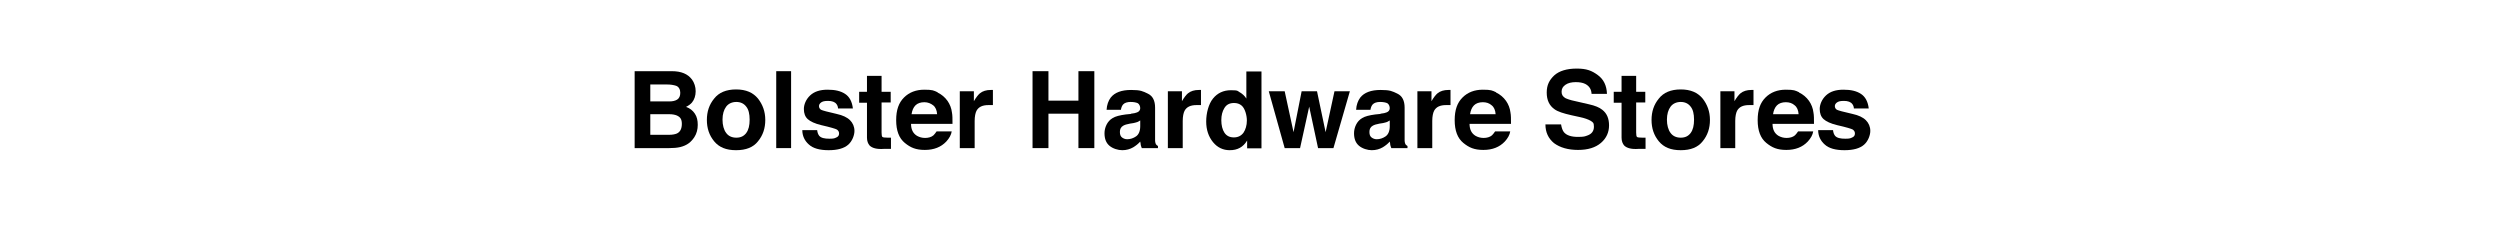
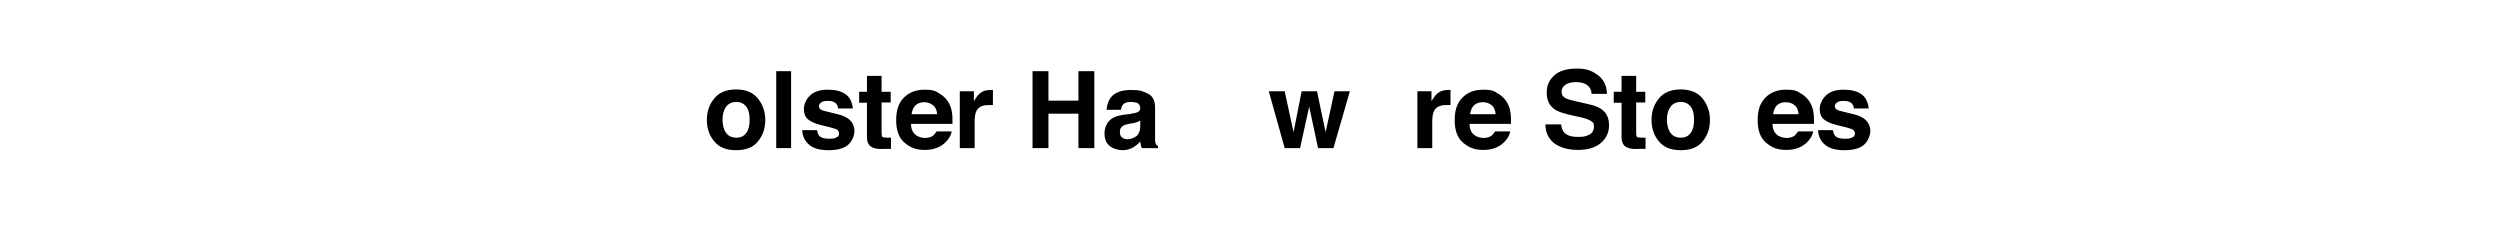
<svg xmlns="http://www.w3.org/2000/svg" viewBox="0 0 958.8 88">
  <g>
    <g id="Layer_1">
      <g>
-         <path d="M265.4,30.5c.9,1.3,1.4,2.8,1.4,4.5s-.5,3.2-1.4,4.3c-.5.6-1.3,1.2-2.3,1.7,1.5.5,2.6,1.4,3.4,2.6.8,1.2,1.1,2.6,1.1,4.3s-.4,3.3-1.3,4.7c-.6.9-1.3,1.7-2.1,2.3-.9.7-2.1,1.2-3.3,1.5-1.3.3-2.7.4-4.2.4h-13.3v-29.5h14.3c3.6,0,6.1,1.1,7.6,3.1ZM249.4,32.4v6.5h7.2c1.3,0,2.3-.2,3.1-.7.8-.5,1.2-1.4,1.2-2.6s-.5-2.3-1.6-2.7c-.9-.3-2.1-.5-3.5-.5h-6.4ZM249.4,43.8v7.9h7.2c1.3,0,2.3-.2,3-.5,1.3-.6,1.9-1.9,1.9-3.7s-.6-2.6-1.9-3.2c-.7-.3-1.7-.5-2.9-.5h-7.3Z" />
        <path d="M290.7,54.2c-1.8,2.3-4.6,3.4-8.4,3.4s-6.5-1.1-8.4-3.4-2.8-5-2.8-8.2.9-5.9,2.8-8.2c1.8-2.3,4.6-3.5,8.4-3.5s6.5,1.2,8.4,3.5c1.8,2.3,2.8,5,2.8,8.2s-.9,5.9-2.8,8.2ZM286.2,51c.9-1.2,1.3-2.9,1.3-5.1s-.4-3.9-1.3-5c-.9-1.2-2.2-1.8-3.8-1.8s-3,.6-3.9,1.8c-.9,1.2-1.4,2.9-1.4,5s.5,3.9,1.4,5.1c.9,1.2,2.2,1.8,3.9,1.8s2.9-.6,3.8-1.8Z" />
        <path d="M303.4,56.8h-5.7v-29.5h5.7v29.5Z" />
        <path d="M313.4,49.9c.1,1,.4,1.7.8,2.2.7.8,2,1.1,3.9,1.1s2-.2,2.7-.5c.7-.3,1-.8,1-1.5s-.3-1.1-.8-1.5c-.5-.3-2.5-.9-6-1.7-2.5-.6-4.2-1.4-5.2-2.3-1-.9-1.5-2.2-1.5-3.9s.8-3.7,2.4-5.2,3.8-2.2,6.7-2.2,5,.5,6.7,1.6c1.7,1.1,2.7,3,3,5.6h-5.7c0-.7-.3-1.3-.6-1.7-.6-.8-1.7-1.2-3.2-1.2s-2.1.2-2.7.6c-.5.4-.8.8-.8,1.4s.3,1.1.8,1.4c.6.3,2.5.8,6,1.6,2.3.5,4,1.3,5.1,2.4,1.1,1.1,1.7,2.5,1.7,4.1s-.8,3.9-2.4,5.3c-1.6,1.4-4.1,2.1-7.5,2.1s-6-.7-7.6-2.2c-1.6-1.4-2.5-3.3-2.5-5.5h5.8Z" />
        <path d="M329.5,39.3v-4.1h3v-6.1h5.6v6.1h3.5v4.1h-3.5v11.5c0,.9.1,1.5.3,1.7.2.2.9.3,2.1.3s.4,0,.6,0c.2,0,.4,0,.6,0v4.3h-2.7c-2.7.2-4.5-.3-5.5-1.3-.6-.7-1-1.7-1-3v-13.4h-3Z" />
        <path d="M359.6,35.5c1.5.7,2.8,1.8,3.8,3.2.9,1.3,1.5,2.8,1.7,4.5.2,1,.2,2.4.2,4.3h-15.9c0,2.2.8,3.7,2.3,4.6.9.5,1.9.8,3.1.8s2.4-.3,3.2-1c.4-.4.8-.9,1.2-1.5h5.8c-.2,1.3-.9,2.6-2.1,3.9-2,2.1-4.7,3.2-8.2,3.2s-5.5-.9-7.7-2.7c-2.2-1.8-3.3-4.7-3.3-8.7s1-6.7,3-8.7c2-2,4.6-3,7.8-3s3.6.3,5.1,1ZM351.1,40.4c-.8.8-1.3,2-1.5,3.4h9.8c-.1-1.5-.6-2.7-1.5-3.4s-2-1.2-3.4-1.2-2.6.4-3.4,1.2Z" />
        <path d="M380.3,34.5c0,0,.2,0,.5,0v5.8c-.4,0-.7,0-1,0-.3,0-.5,0-.7,0-2.3,0-3.8.7-4.6,2.2-.4.8-.7,2.1-.7,3.9v10.4h-5.7v-21.8h5.4v3.8c.9-1.5,1.6-2.4,2.3-3,1.1-.9,2.5-1.3,4.2-1.3s.2,0,.3,0Z" />
        <path d="M396,56.8v-29.5h6.1v11.3h11.5v-11.3h6.1v29.5h-6.1v-13.2h-11.5v13.2h-6.1Z" />
        <path d="M433.8,43.6c1.1-.1,1.8-.3,2.3-.5.8-.3,1.2-.9,1.2-1.6s-.3-1.5-.9-1.9c-.6-.3-1.6-.5-2.8-.5s-2.3.3-2.9,1c-.4.5-.7,1.2-.8,2h-5.5c.1-1.9.7-3.5,1.6-4.7,1.5-1.9,4.1-2.9,7.8-2.9s4.5.5,6.4,1.4c1.9.9,2.8,2.7,2.8,5.4v10c0,.7,0,1.5,0,2.5,0,.7.2,1.3.3,1.5.2.3.5.5.8.7v.8h-6.2c-.2-.4-.3-.9-.4-1.2,0-.4-.1-.8-.2-1.3-.8.9-1.7,1.6-2.7,2.2-1.2.7-2.6,1.1-4.2,1.1s-3.6-.6-4.9-1.7c-1.3-1.1-1.9-2.7-1.9-4.8s1-4.6,3.1-5.8c1.1-.7,2.8-1.1,5-1.4l2-.2ZM437.3,46.2c-.4.2-.7.4-1.1.6-.4.1-.9.3-1.5.4l-1.3.2c-1.2.2-2.1.5-2.6.8-.9.5-1.3,1.3-1.3,2.4s.3,1.7.8,2.1c.5.4,1.2.7,2,.7,1.2,0,2.4-.4,3.4-1.1s1.6-2,1.6-3.9v-2.1Z" />
-         <path d="M460.1,34.5c0,0,.2,0,.5,0v5.8c-.4,0-.7,0-1,0-.3,0-.5,0-.7,0-2.3,0-3.8.7-4.6,2.2-.4.8-.7,2.1-.7,3.9v10.4h-5.7v-21.8h5.4v3.8c.9-1.5,1.6-2.4,2.3-3,1.1-.9,2.5-1.3,4.2-1.3s.2,0,.3,0Z" />
-         <path d="M475.5,35.4c1,.6,1.9,1.4,2.5,2.4v-10.4h5.8v29.5h-5.5v-3c-.8,1.3-1.7,2.2-2.8,2.8s-2.3.9-3.9.9c-2.5,0-4.7-1-6.4-3.1-1.7-2.1-2.6-4.7-2.6-7.9s.9-6.7,2.6-8.8c1.7-2.1,4-3.2,6.9-3.2s2.5.3,3.5.9ZM476.9,50.9c.8-1.2,1.3-2.8,1.3-4.7s-.7-4.6-2-5.7c-.8-.7-1.8-1-2.9-1-1.7,0-2.9.6-3.7,1.9-.8,1.3-1.2,2.8-1.2,4.7s.4,3.6,1.2,4.8,2,1.8,3.6,1.8,2.8-.6,3.7-1.8Z" />
        <path d="M499.3,35h5.8l3.3,15.7,3.4-15.7h5.9l-6.3,21.8h-5.9l-3.4-15.9-3.5,15.9h-5.9l-6.1-21.8h6.1l3.4,15.7,3.1-15.7Z" />
-         <path d="M529.5,43.6c1.1-.1,1.8-.3,2.3-.5.8-.3,1.2-.9,1.2-1.6s-.3-1.5-.9-1.9c-.6-.3-1.6-.5-2.8-.5s-2.3.3-2.9,1c-.4.5-.7,1.2-.8,2h-5.5c.1-1.9.7-3.5,1.6-4.7,1.5-1.9,4.1-2.9,7.8-2.9s4.5.5,6.4,1.4,2.8,2.7,2.8,5.4v10c0,.7,0,1.5,0,2.5,0,.7.2,1.3.3,1.5s.5.5.8.7v.8h-6.2c-.2-.4-.3-.9-.4-1.2,0-.4-.1-.8-.2-1.3-.8.9-1.7,1.6-2.7,2.2-1.2.7-2.6,1.1-4.2,1.1s-3.6-.6-4.9-1.7c-1.3-1.1-1.9-2.7-1.9-4.8s1-4.6,3.1-5.8c1.1-.7,2.8-1.1,5-1.4l2-.2ZM533,46.2c-.4.2-.7.4-1.1.6-.4.1-.9.3-1.5.4l-1.3.2c-1.2.2-2.1.5-2.6.8-.9.5-1.3,1.3-1.3,2.4s.3,1.7.8,2.1c.5.4,1.2.7,2,.7,1.2,0,2.4-.4,3.4-1.1,1-.7,1.6-2,1.6-3.9v-2.1Z" />
        <path d="M555.8,34.5c0,0,.2,0,.5,0v5.8c-.4,0-.7,0-1,0-.3,0-.5,0-.7,0-2.3,0-3.8.7-4.6,2.2-.4.8-.7,2.1-.7,3.9v10.4h-5.7v-21.8h5.4v3.8c.9-1.5,1.6-2.4,2.3-3,1.1-.9,2.5-1.3,4.2-1.3s.2,0,.3,0Z" />
        <path d="M573.8,35.5c1.5.7,2.8,1.8,3.8,3.2.9,1.3,1.5,2.8,1.7,4.5.2,1,.2,2.4.2,4.3h-15.9c0,2.2.8,3.7,2.3,4.6.9.5,1.9.8,3.1.8s2.4-.3,3.2-1c.4-.4.8-.9,1.2-1.5h5.8c-.2,1.3-.9,2.6-2.1,3.9-2,2.1-4.7,3.2-8.2,3.2s-5.5-.9-7.7-2.7c-2.2-1.8-3.3-4.7-3.3-8.7s1-6.7,3-8.7c2-2,4.6-3,7.8-3s3.6.3,5.1,1ZM565.3,40.4c-.8.8-1.3,2-1.5,3.4h9.8c-.1-1.5-.6-2.7-1.5-3.4-.9-.8-2-1.2-3.4-1.2s-2.6.4-3.4,1.2Z" />
        <path d="M598.7,47.7c.2,1.3.6,2.4,1.1,3,1,1.2,2.8,1.8,5.3,1.8s2.7-.2,3.6-.5c1.8-.6,2.6-1.8,2.6-3.4s-.4-1.7-1.3-2.3c-.9-.5-2.2-1-4.1-1.4l-3.2-.7c-3.1-.7-5.3-1.4-6.5-2.3-2-1.4-3-3.5-3-6.4s1-4.8,2.9-6.6c1.9-1.7,4.8-2.6,8.6-2.6s5.8.8,8.1,2.5c2.2,1.6,3.4,4,3.5,7.2h-5.9c-.1-1.8-.9-3-2.4-3.8-1-.5-2.2-.7-3.7-.7s-2.9.3-3.9,1-1.5,1.5-1.5,2.7.5,1.8,1.4,2.4c.6.3,1.9.8,3.9,1.2l5.2,1.2c2.3.5,4,1.2,5.1,2.1,1.8,1.4,2.6,3.4,2.6,6s-1,4.9-3.1,6.7c-2.1,1.8-5,2.7-8.8,2.7s-6.9-.9-9.2-2.6c-2.2-1.8-3.3-4.2-3.3-7.2h5.9Z" />
        <path d="M618.9,39.3v-4.1h3v-6.1h5.6v6.1h3.5v4.1h-3.5v11.5c0,.9.1,1.5.3,1.7.2.2.9.3,2.1.3s.4,0,.6,0c.2,0,.4,0,.6,0v4.3h-2.7c-2.7.2-4.5-.3-5.5-1.3-.6-.7-1-1.7-1-3v-13.4h-3Z" />
        <path d="M653,54.2c-1.8,2.3-4.6,3.4-8.4,3.4s-6.5-1.1-8.4-3.4-2.8-5-2.8-8.2.9-5.9,2.8-8.2c1.8-2.3,4.6-3.5,8.4-3.5s6.5,1.2,8.4,3.5c1.8,2.3,2.8,5,2.8,8.2s-.9,5.9-2.8,8.2ZM648.4,51c.9-1.2,1.3-2.9,1.3-5.1s-.4-3.9-1.3-5c-.9-1.2-2.2-1.8-3.8-1.8s-3,.6-3.9,1.8c-.9,1.2-1.4,2.9-1.4,5s.5,3.9,1.4,5.1c.9,1.2,2.2,1.8,3.9,1.8s2.9-.6,3.8-1.8Z" />
-         <path d="M672,34.5c0,0,.2,0,.5,0v5.8c-.4,0-.7,0-1,0-.3,0-.5,0-.7,0-2.3,0-3.8.7-4.6,2.2-.4.8-.7,2.1-.7,3.9v10.4h-5.7v-21.8h5.4v3.8c.9-1.5,1.6-2.4,2.3-3,1.1-.9,2.5-1.3,4.2-1.3s.2,0,.3,0Z" />
        <path d="M690,35.5c1.5.7,2.8,1.8,3.8,3.2.9,1.3,1.5,2.8,1.7,4.5.2,1,.2,2.4.2,4.3h-15.9c0,2.2.8,3.7,2.3,4.6.9.5,1.9.8,3.1.8s2.4-.3,3.2-1c.4-.4.8-.9,1.2-1.5h5.8c-.2,1.3-.9,2.6-2.1,3.9-2,2.1-4.7,3.2-8.2,3.2s-5.5-.9-7.7-2.7c-2.2-1.8-3.3-4.7-3.3-8.7s1-6.7,3-8.7c2-2,4.6-3,7.8-3s3.6.3,5.1,1ZM681.5,40.4c-.8.8-1.3,2-1.5,3.4h9.8c-.1-1.5-.6-2.7-1.5-3.4-.9-.8-2-1.2-3.4-1.2s-2.6.4-3.4,1.2Z" />
        <path d="M703,49.9c.1,1,.4,1.7.8,2.2.7.8,2,1.1,3.9,1.1s2-.2,2.7-.5c.7-.3,1-.8,1-1.5s-.3-1.1-.8-1.5c-.5-.3-2.5-.9-6-1.7-2.5-.6-4.2-1.4-5.2-2.3-1-.9-1.5-2.2-1.5-3.9s.8-3.7,2.4-5.2,3.8-2.2,6.7-2.2,5,.5,6.7,1.6c1.7,1.1,2.7,3,3,5.6h-5.7c0-.7-.3-1.3-.6-1.7-.6-.8-1.7-1.2-3.2-1.2s-2.1.2-2.7.6c-.5.4-.8.8-.8,1.4s.3,1.1.8,1.4c.6.3,2.5.8,6,1.6,2.3.5,4,1.3,5.1,2.4,1.1,1.1,1.7,2.5,1.7,4.1s-.8,3.9-2.4,5.3c-1.6,1.4-4.1,2.1-7.5,2.1s-6-.7-7.6-2.2c-1.6-1.4-2.5-3.3-2.5-5.5h5.8Z" />
      </g>
    </g>
  </g>
</svg>